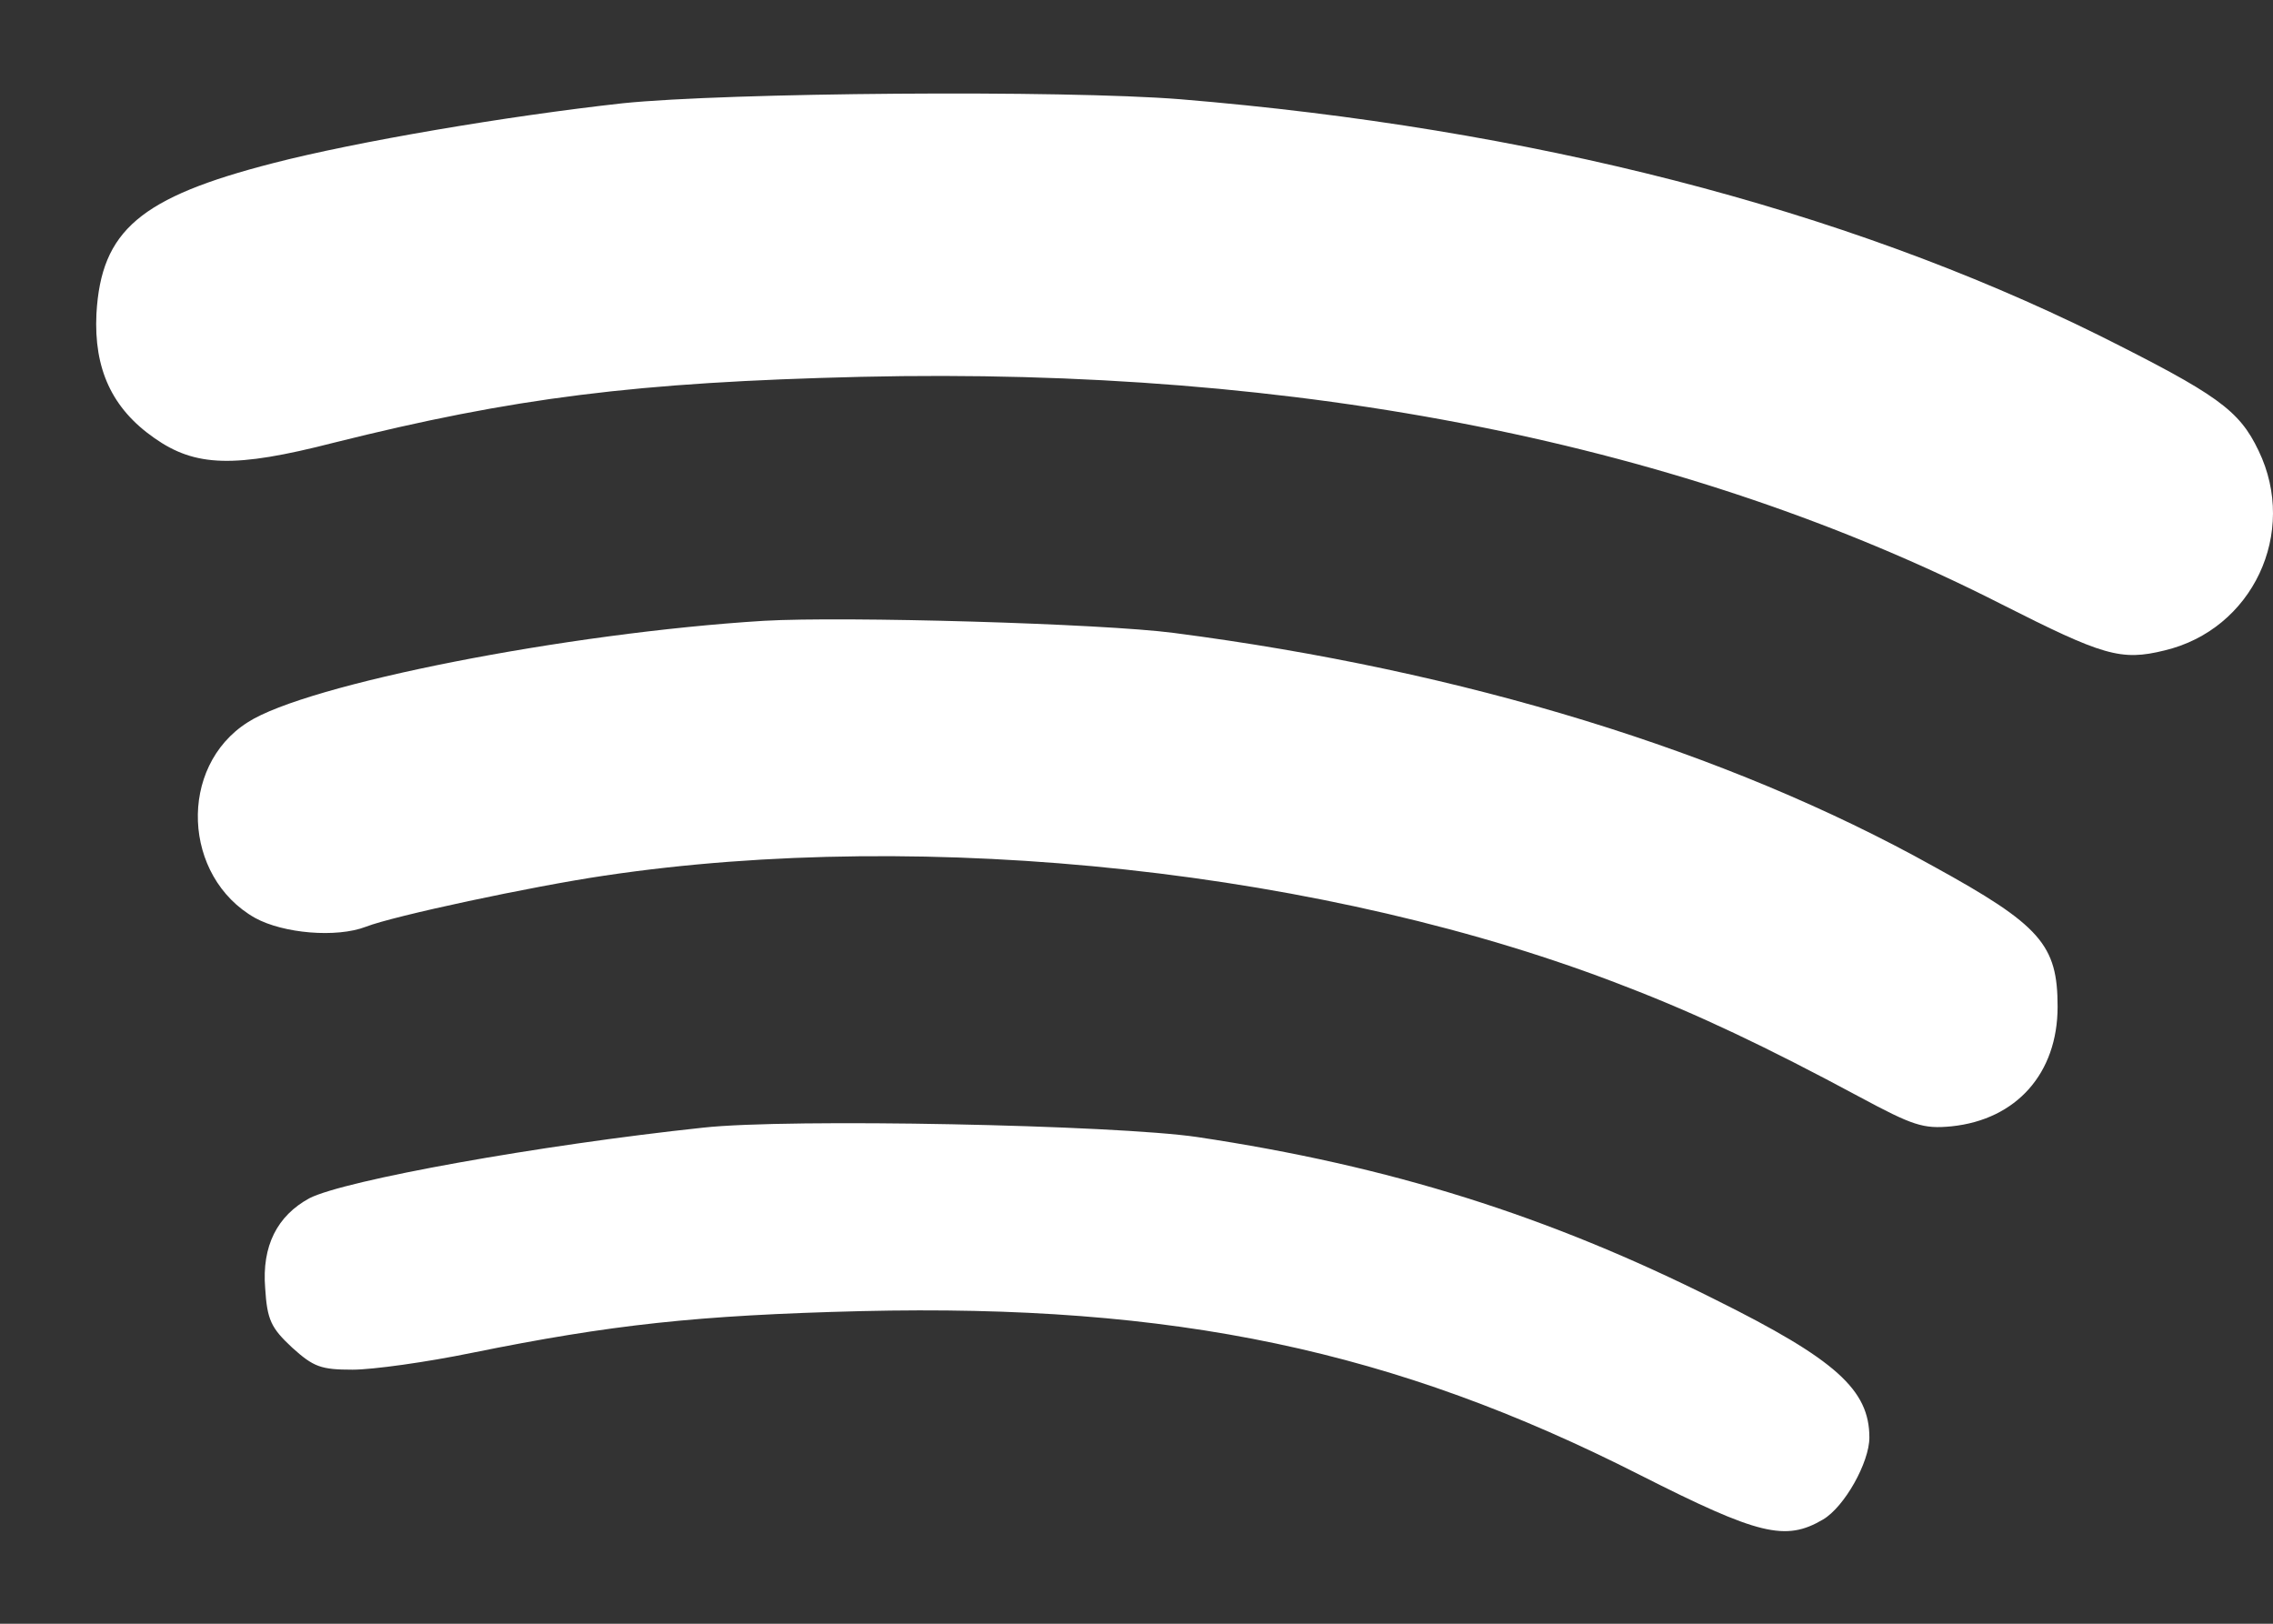
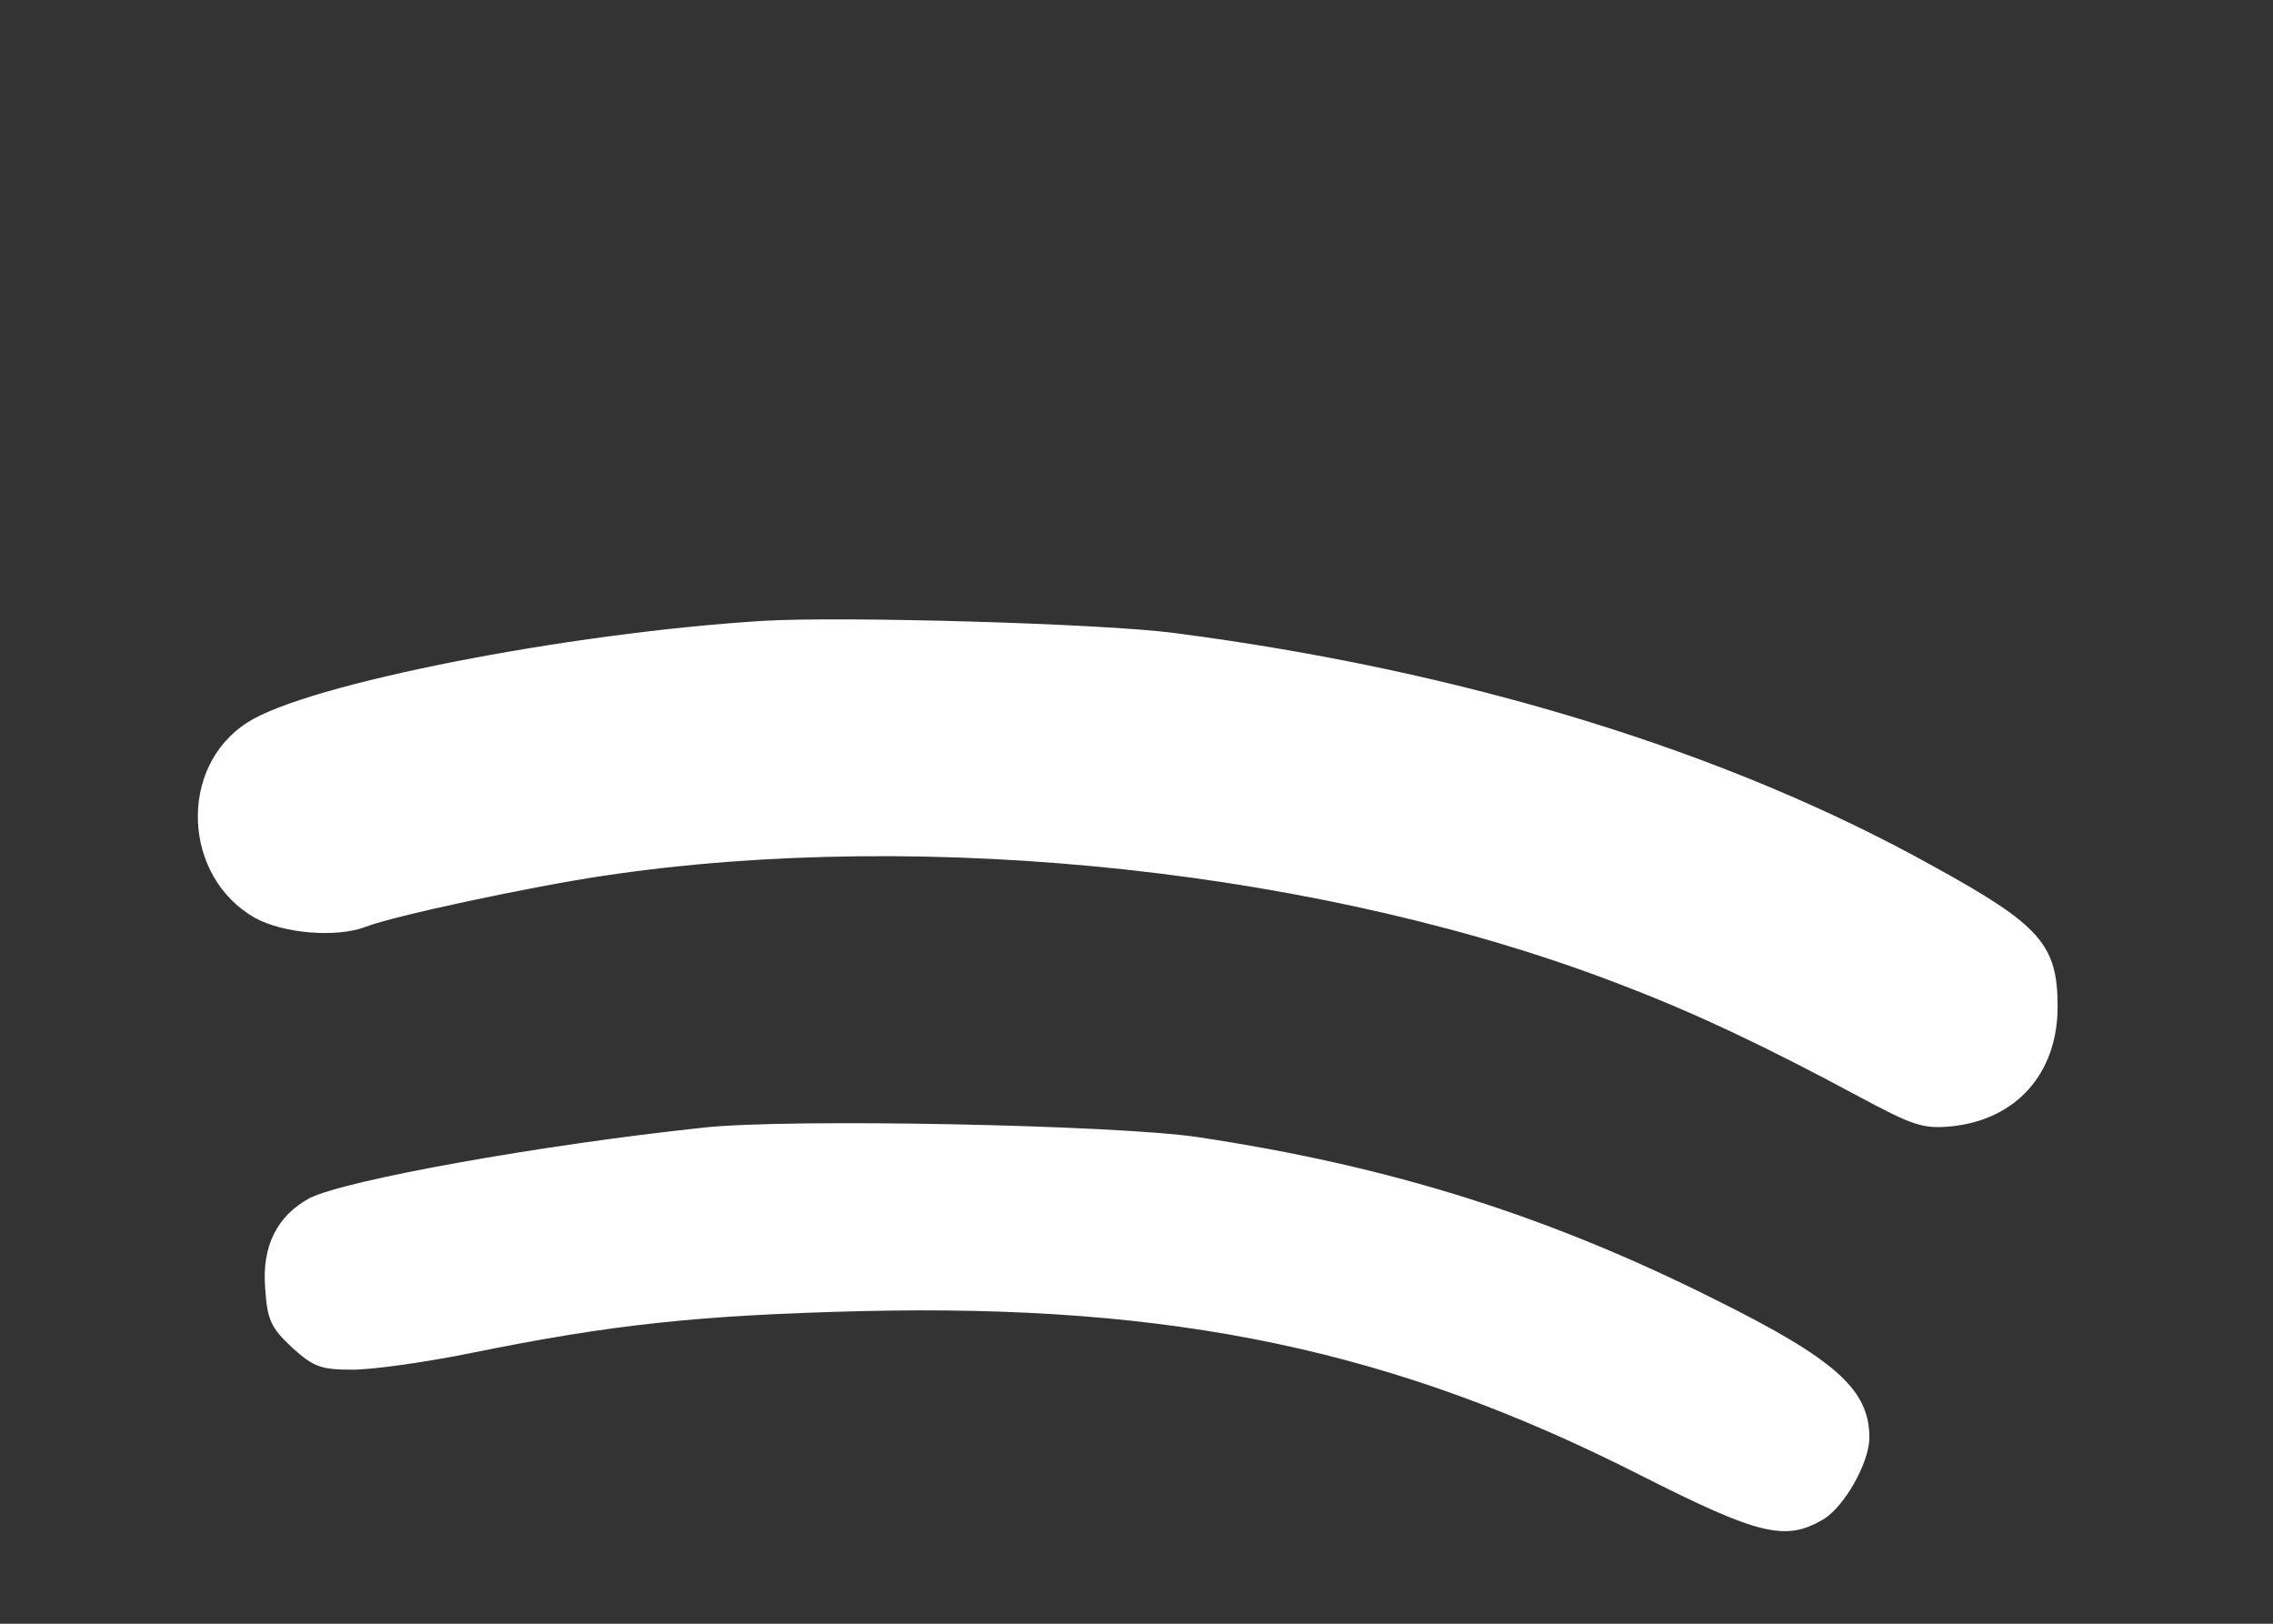
<svg xmlns="http://www.w3.org/2000/svg" width="21" height="15" viewBox="0 0 21 15" fill="none">
  <rect x="0" y="0" width="21" height="15" fill="#333333" stroke="none" />
-   <path d="M5.753 0.954C4.685 1.072 3.294 1.308 2.524 1.507C1.295 1.823 0.935 2.128 0.891 2.898C0.866 3.407 1.034 3.773 1.425 4.046C1.804 4.313 2.164 4.326 3.083 4.09C4.747 3.674 5.877 3.531 7.957 3.481C12.024 3.388 15.57 4.096 18.488 5.58C19.432 6.058 19.594 6.108 19.997 6.009C20.811 5.816 21.233 4.922 20.867 4.164C20.687 3.786 20.482 3.643 19.389 3.096C17.017 1.923 14.136 1.184 10.907 0.917C9.82 0.83 6.715 0.855 5.753 0.954Z" fill="white" />
  <path d="M7.057 5.735C5.238 5.847 2.835 6.319 2.288 6.673C1.642 7.083 1.686 8.101 2.357 8.48C2.617 8.623 3.108 8.666 3.381 8.561C3.636 8.461 4.915 8.188 5.585 8.089C8.578 7.642 12.285 8.045 15.018 9.113C15.682 9.368 16.322 9.672 17.178 10.132C17.675 10.399 17.768 10.43 18.029 10.405C18.631 10.343 19.01 9.914 19.01 9.3C19.01 8.728 18.855 8.548 17.861 8.002C15.955 6.94 13.527 6.195 10.845 5.847C10.18 5.76 7.802 5.692 7.057 5.735Z" fill="white" />
  <path d="M6.498 10.417C4.977 10.579 3.188 10.902 2.859 11.069C2.561 11.231 2.418 11.51 2.45 11.901C2.468 12.193 2.505 12.268 2.698 12.448C2.897 12.628 2.965 12.653 3.257 12.653C3.443 12.653 3.94 12.584 4.362 12.497C5.647 12.237 6.436 12.15 7.957 12.112C10.851 12.044 12.881 12.473 15.154 13.627C16.247 14.18 16.495 14.242 16.843 14.037C17.042 13.919 17.271 13.509 17.271 13.28C17.271 12.839 16.961 12.559 15.85 12.007C14.303 11.231 12.844 10.771 11.062 10.504C10.305 10.392 7.287 10.33 6.498 10.417Z" fill="white" />
</svg>